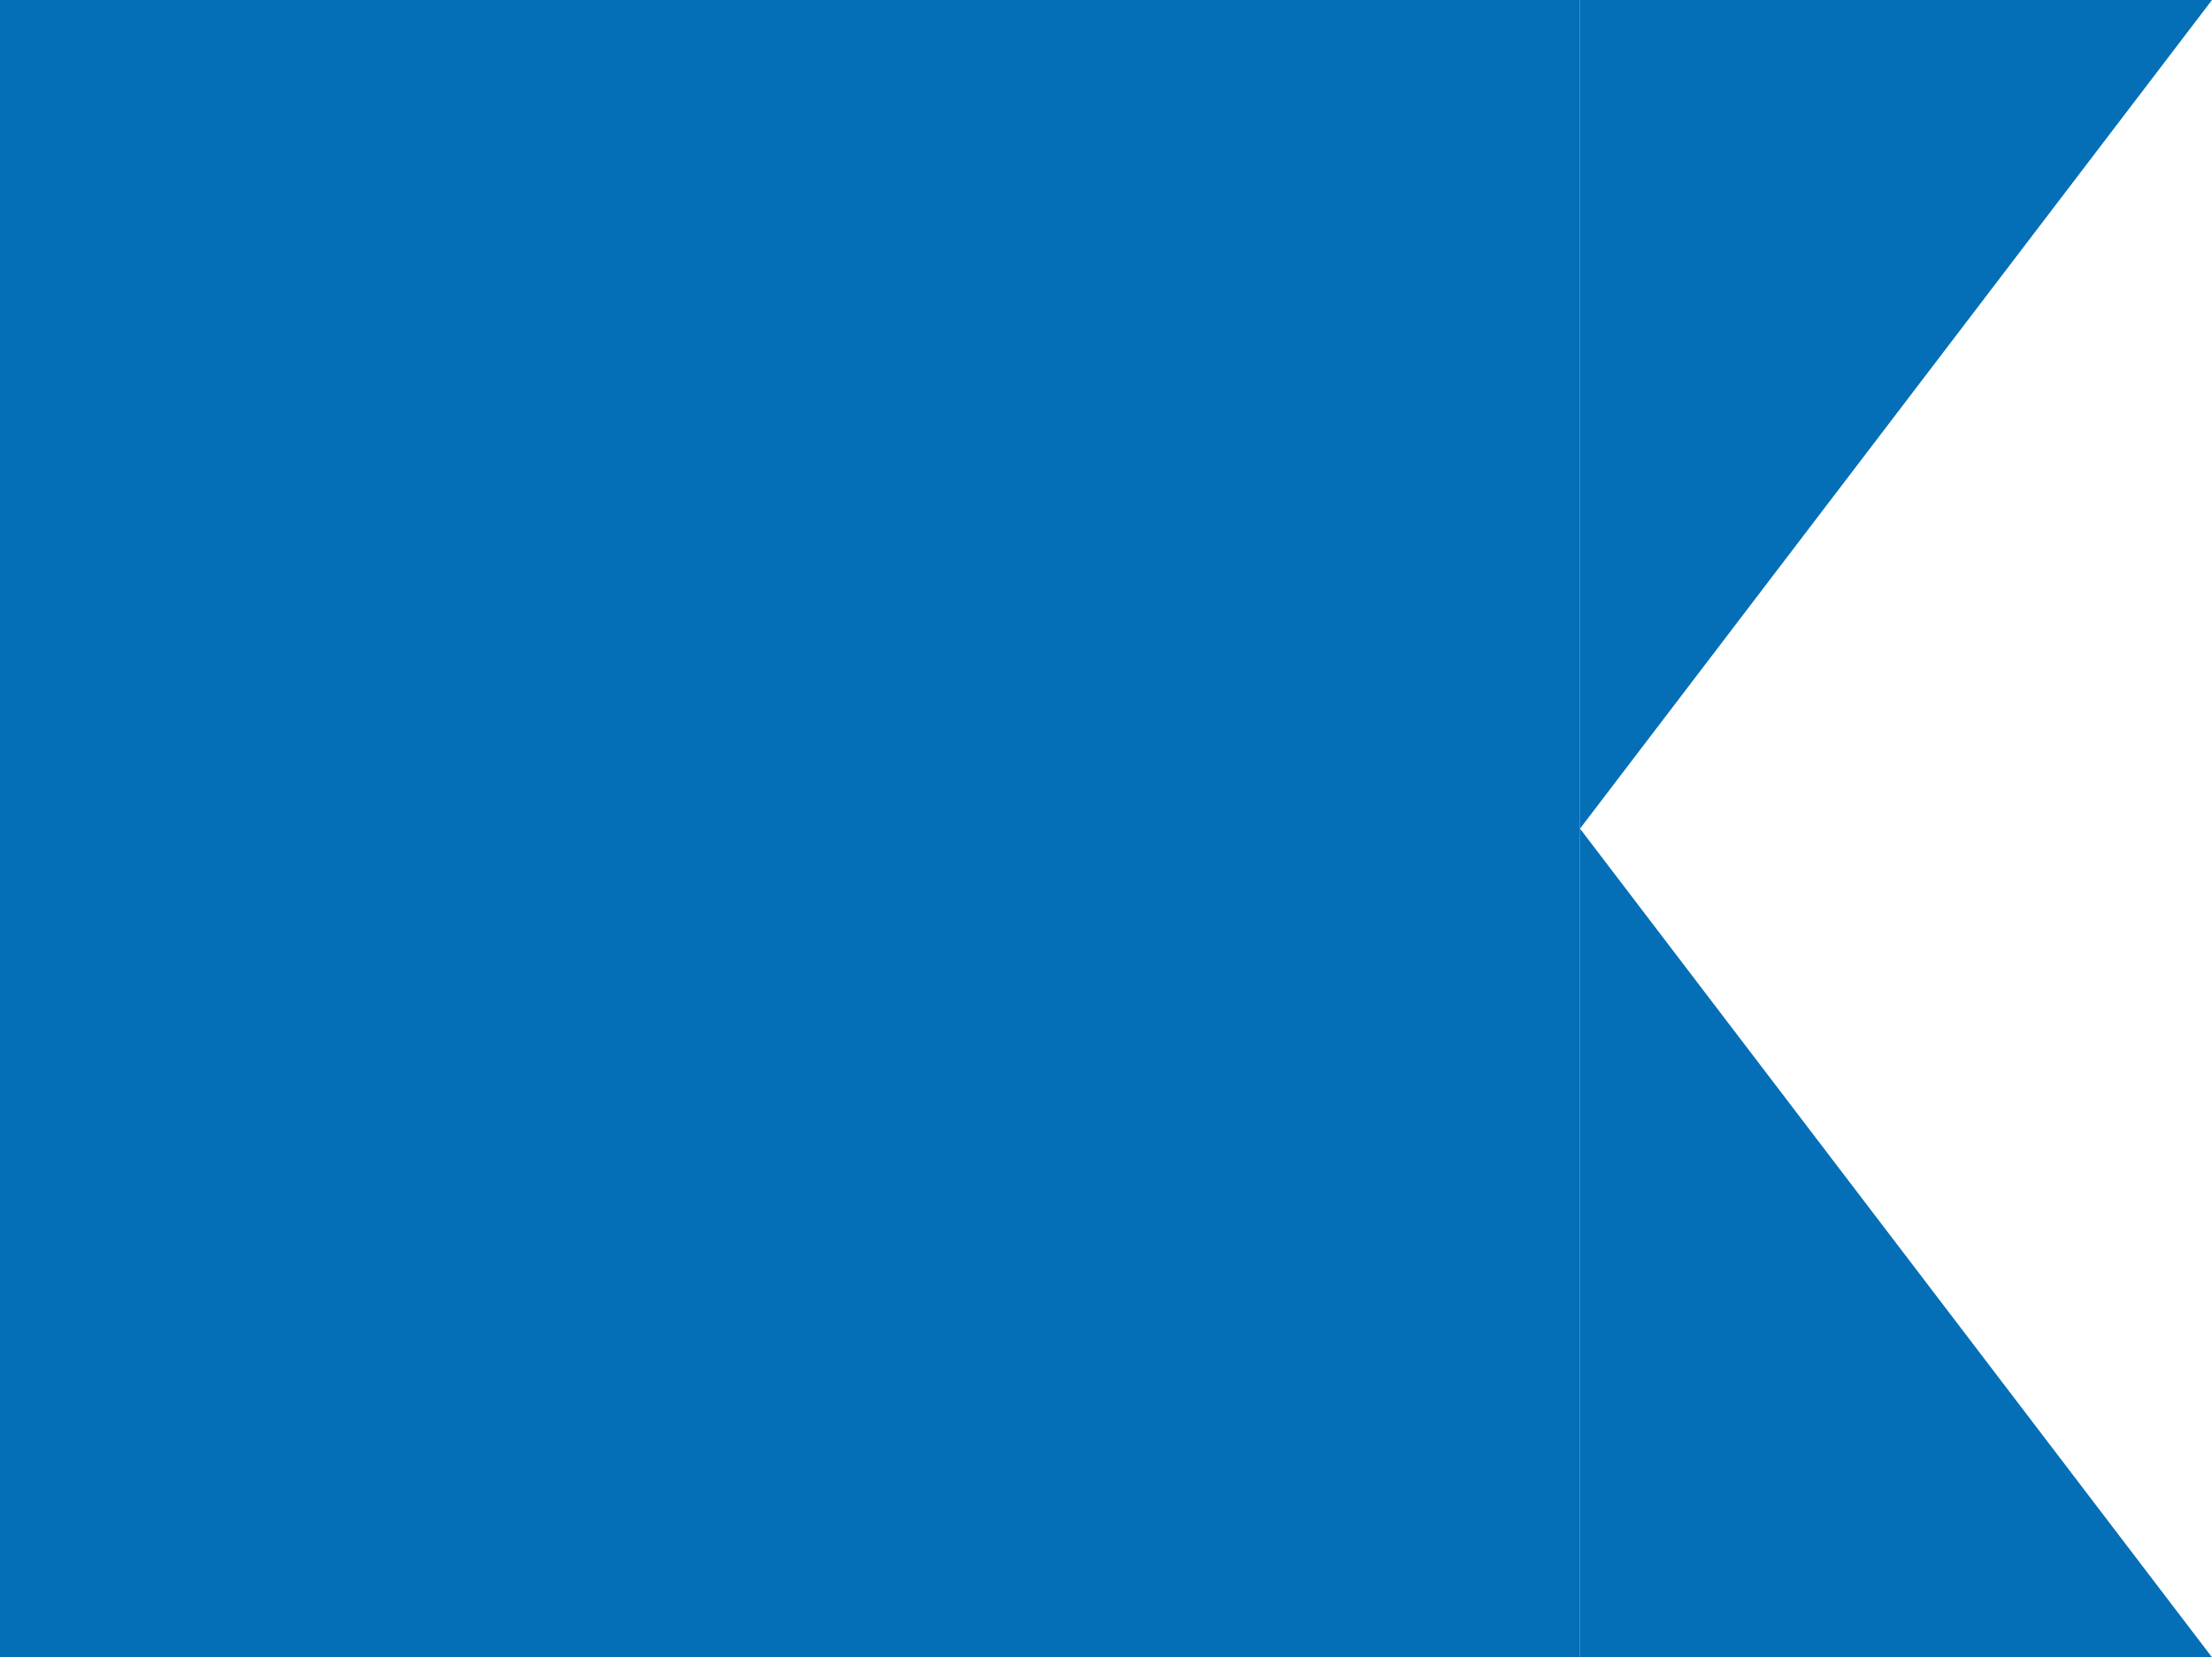
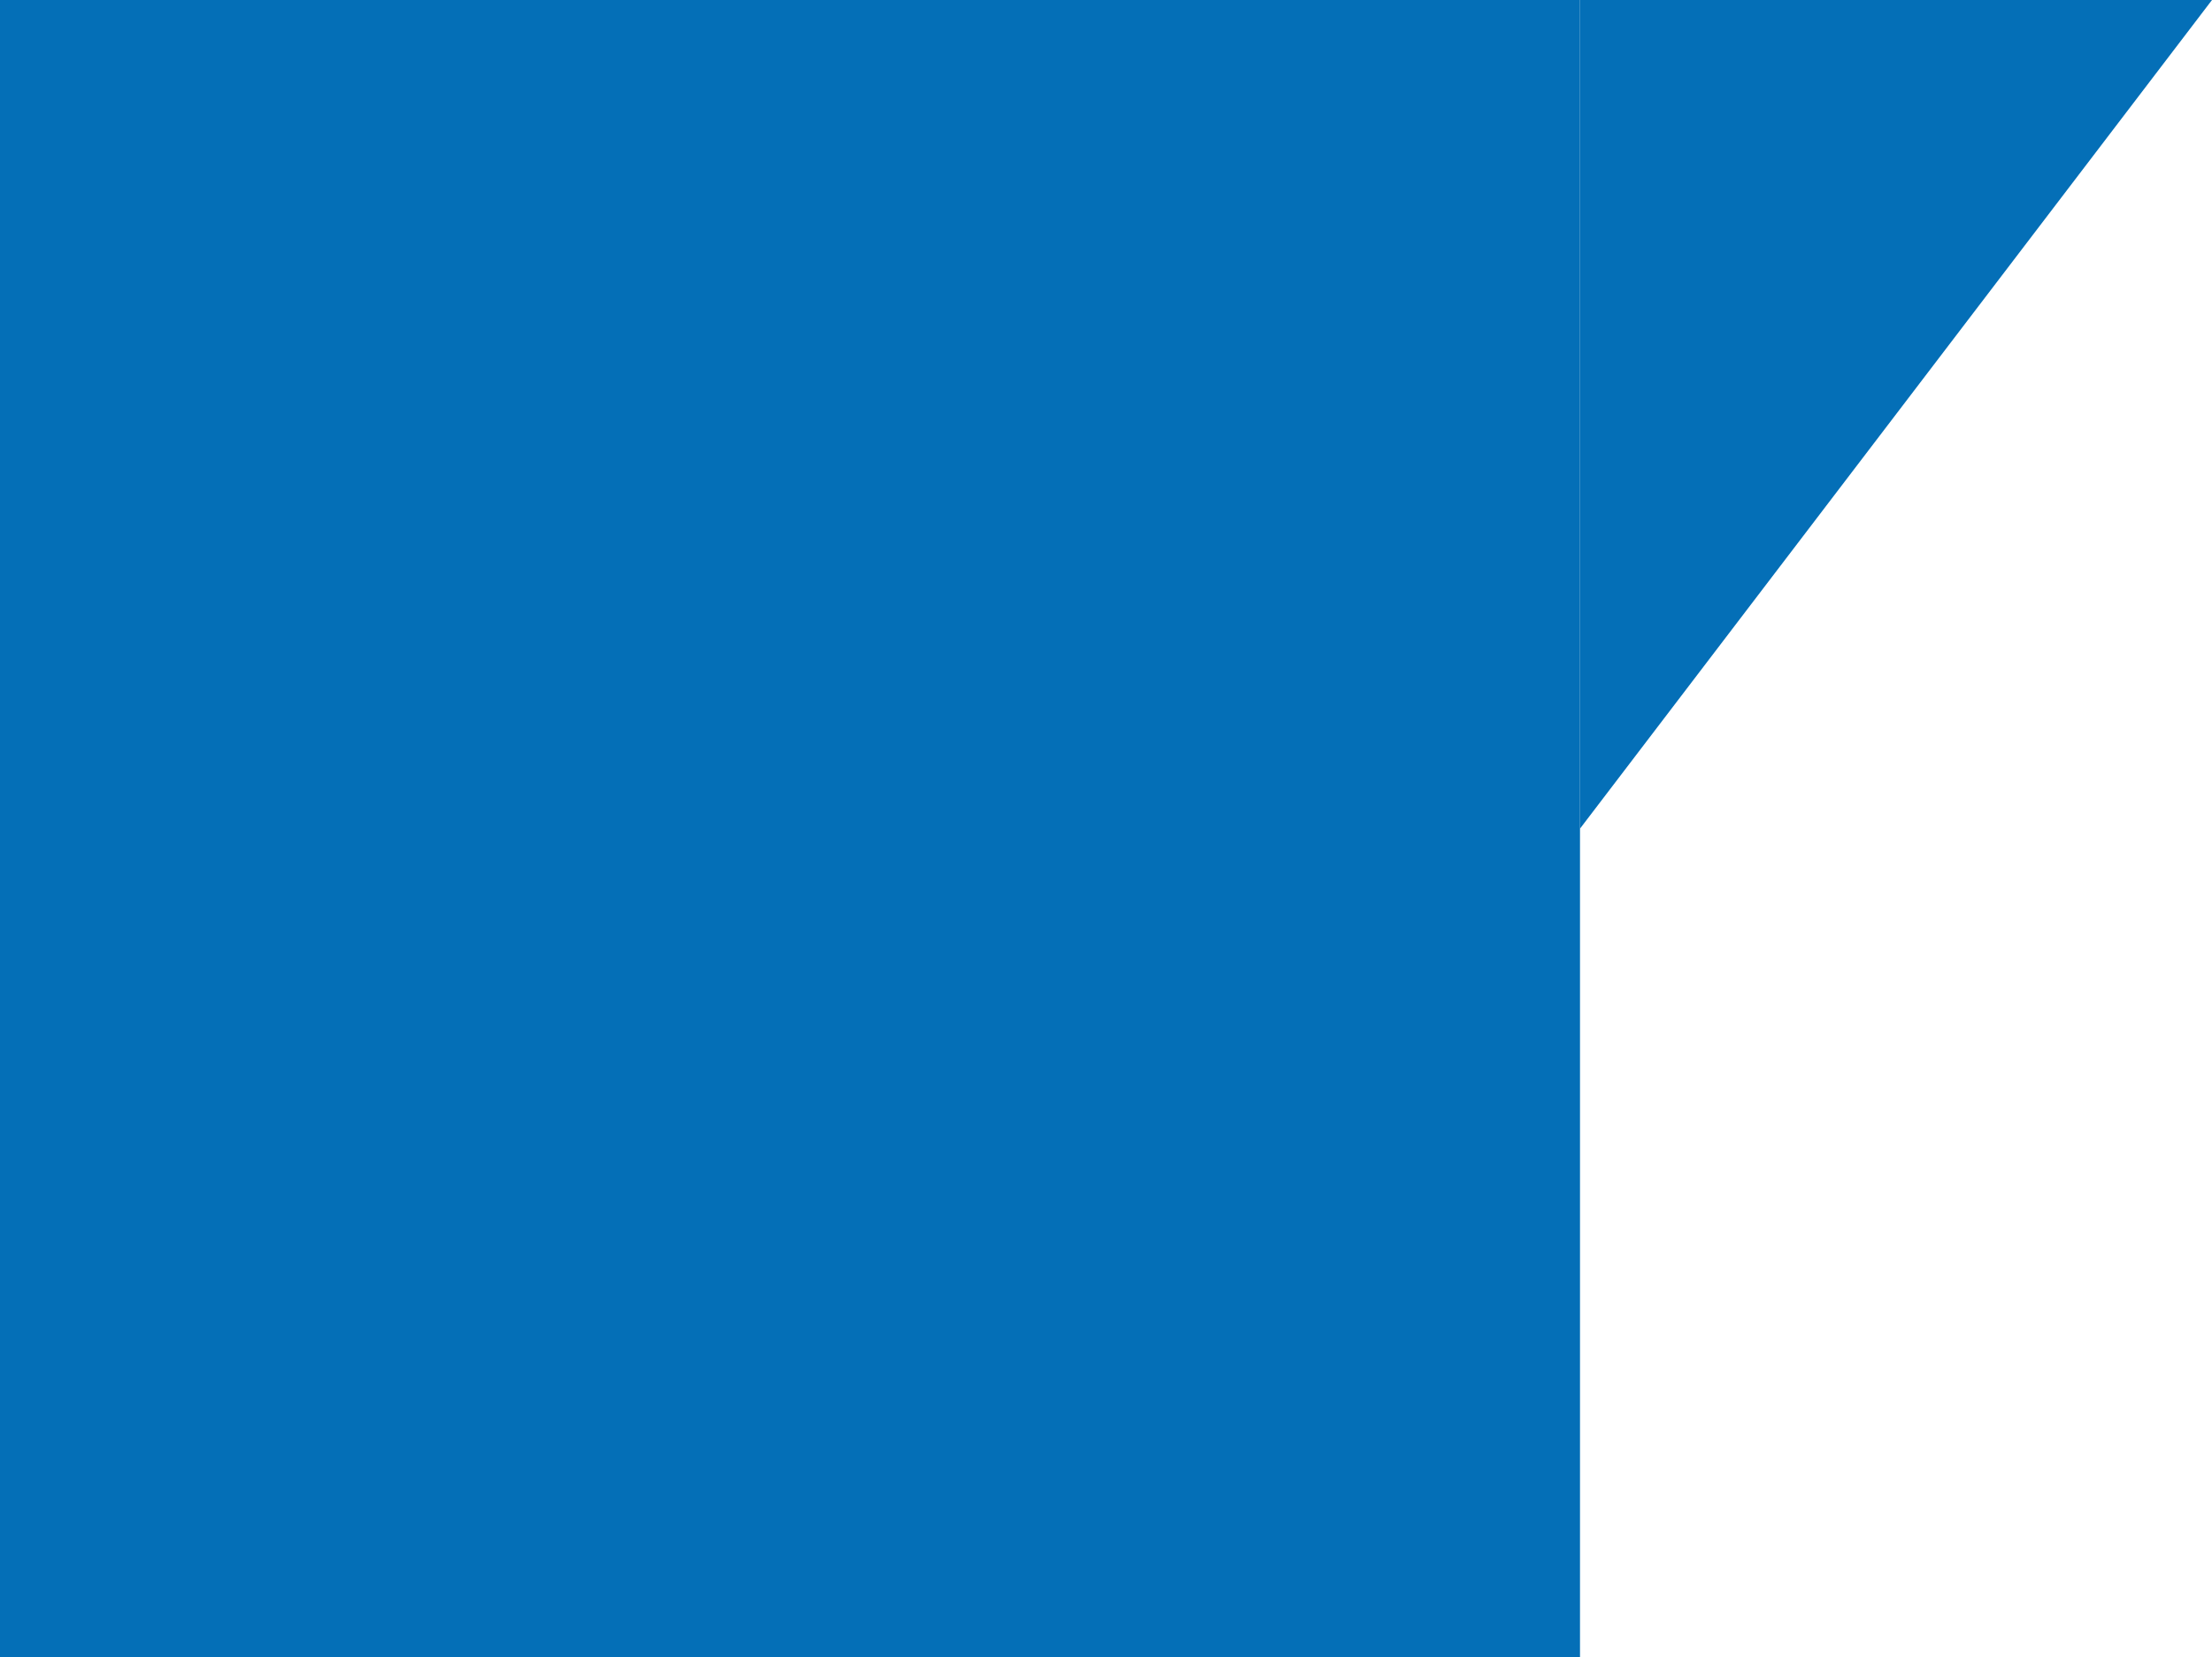
<svg xmlns="http://www.w3.org/2000/svg" width="371" height="278" viewBox="0 0 371 278" fill="none">
  <rect x="-22" width="287" height="278" fill="#046FB7" />
  <path d="M265 -6.04637e-06L371 0L265 139L265 -6.04637e-06Z" fill="#046FB7" />
-   <path d="M265 278L371 278L265 139L265 278Z" fill="#046FB7" />
</svg>